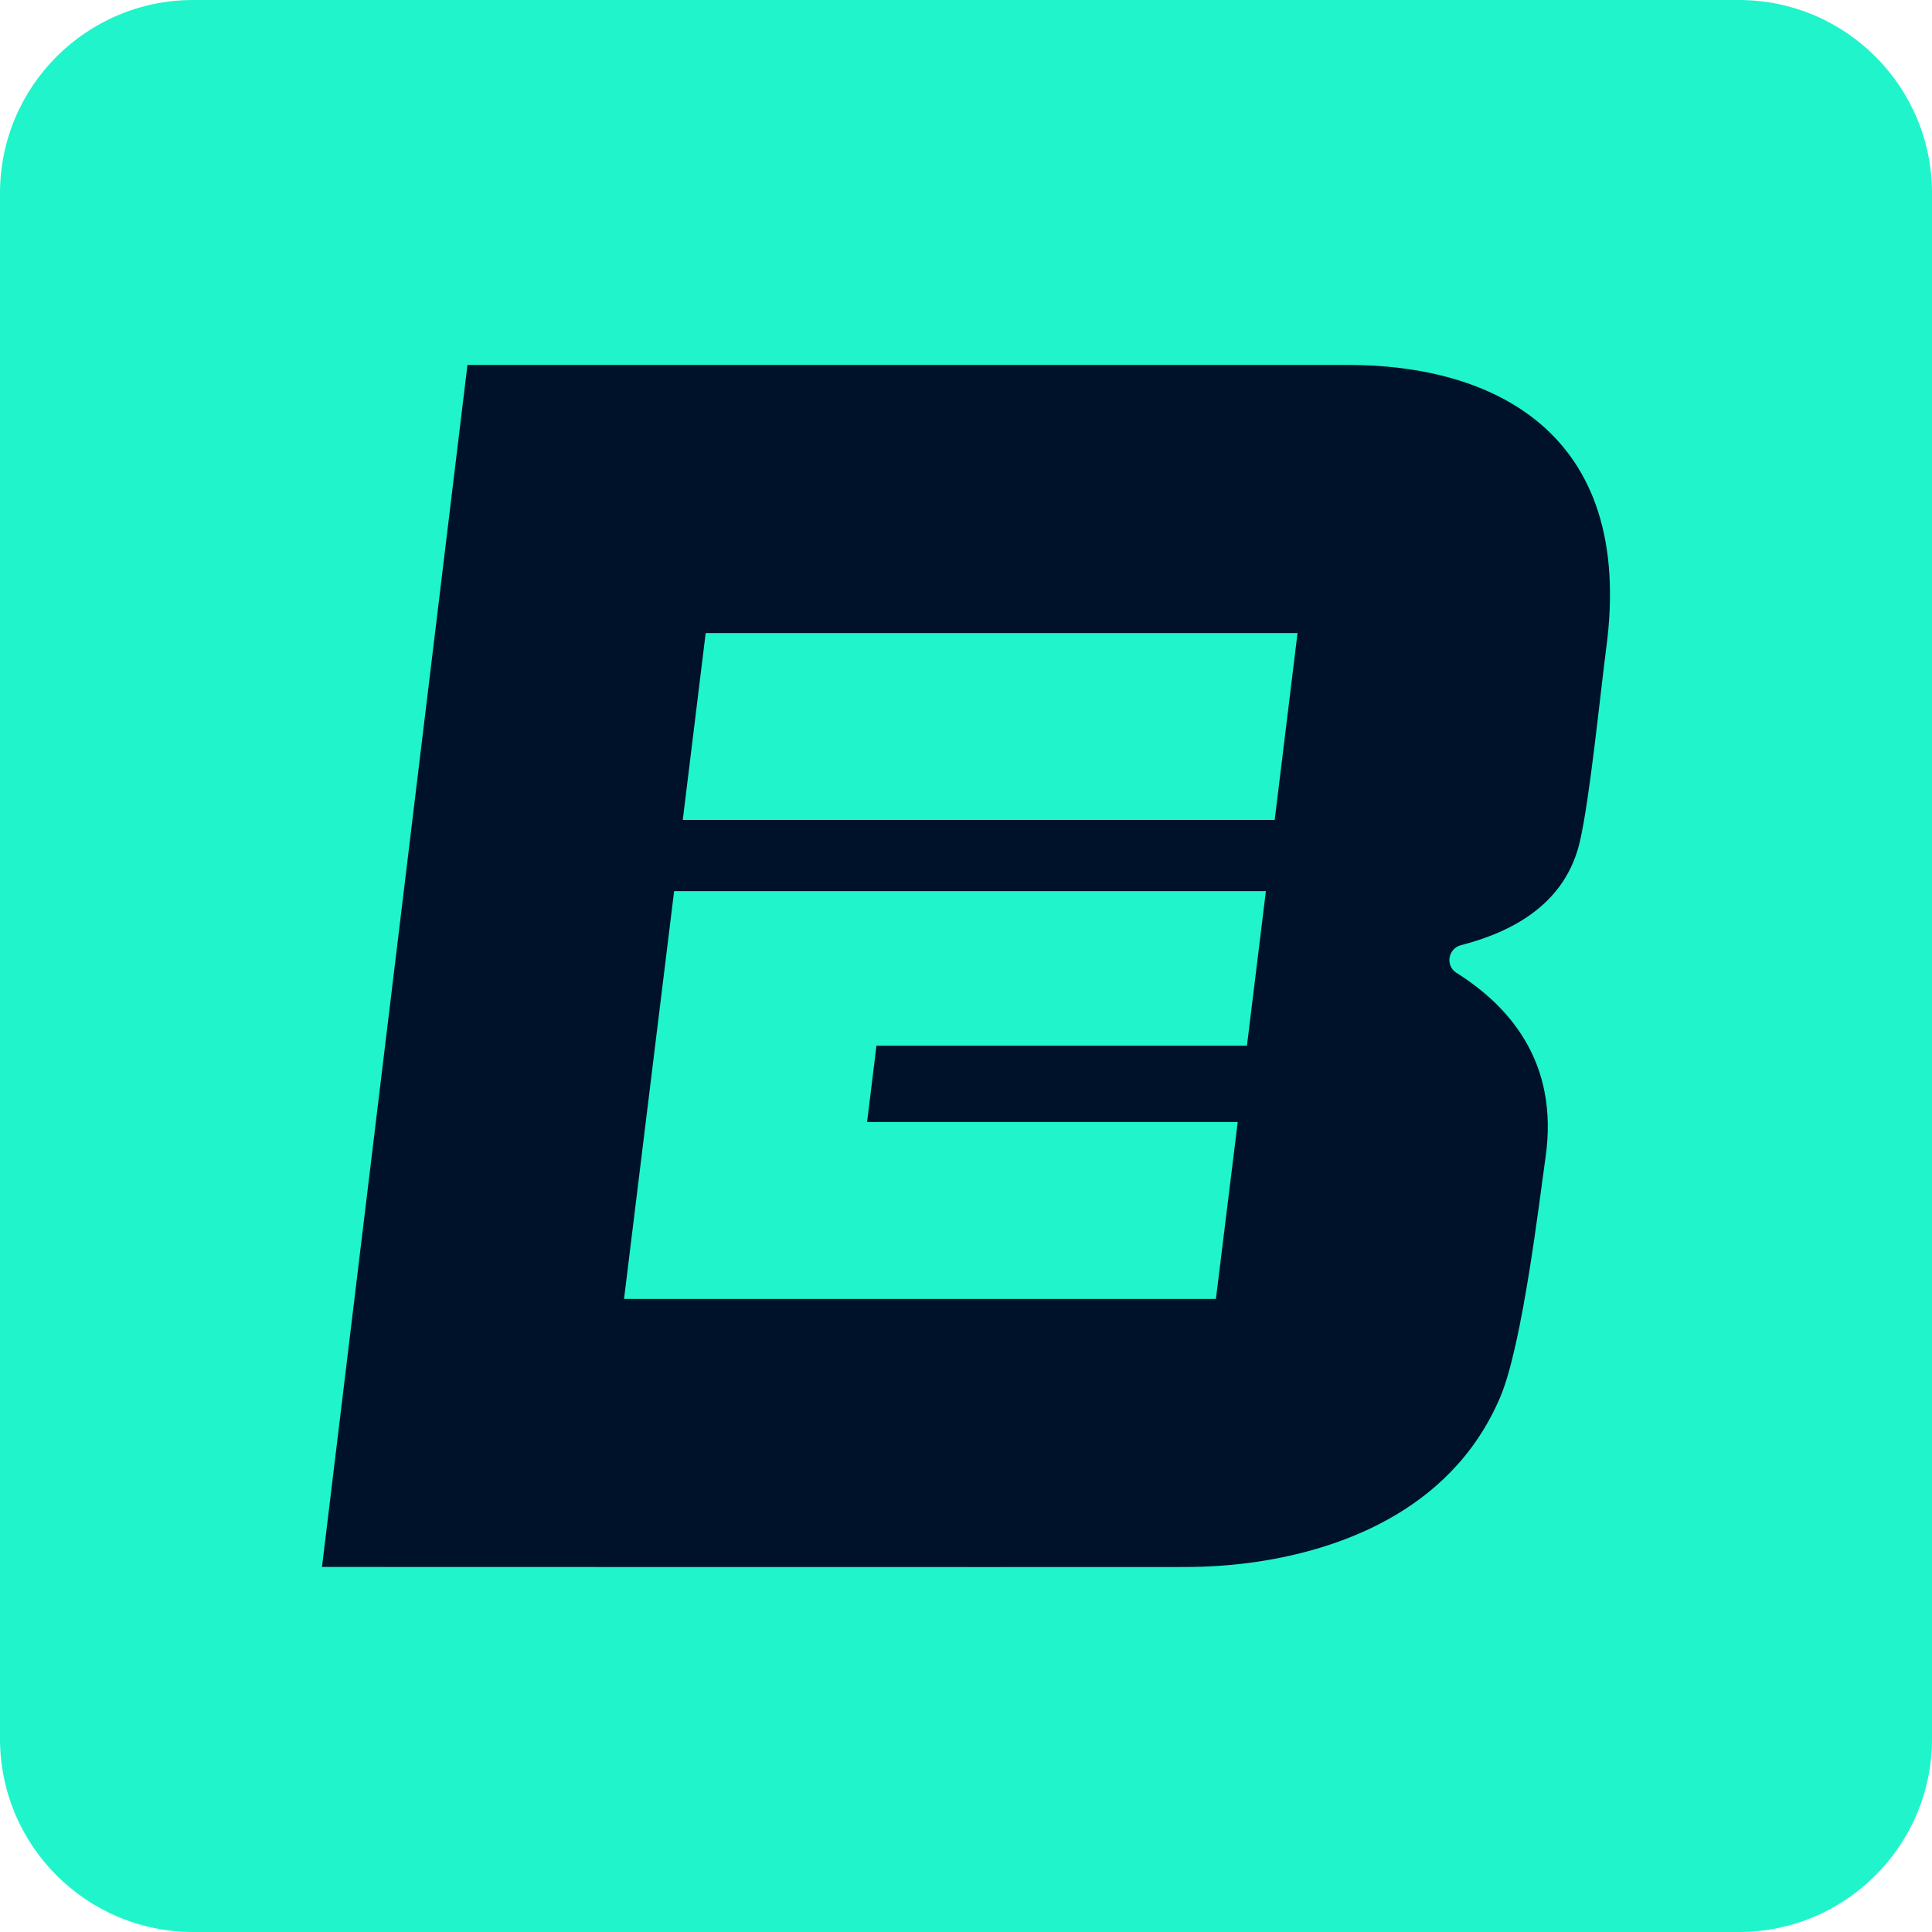
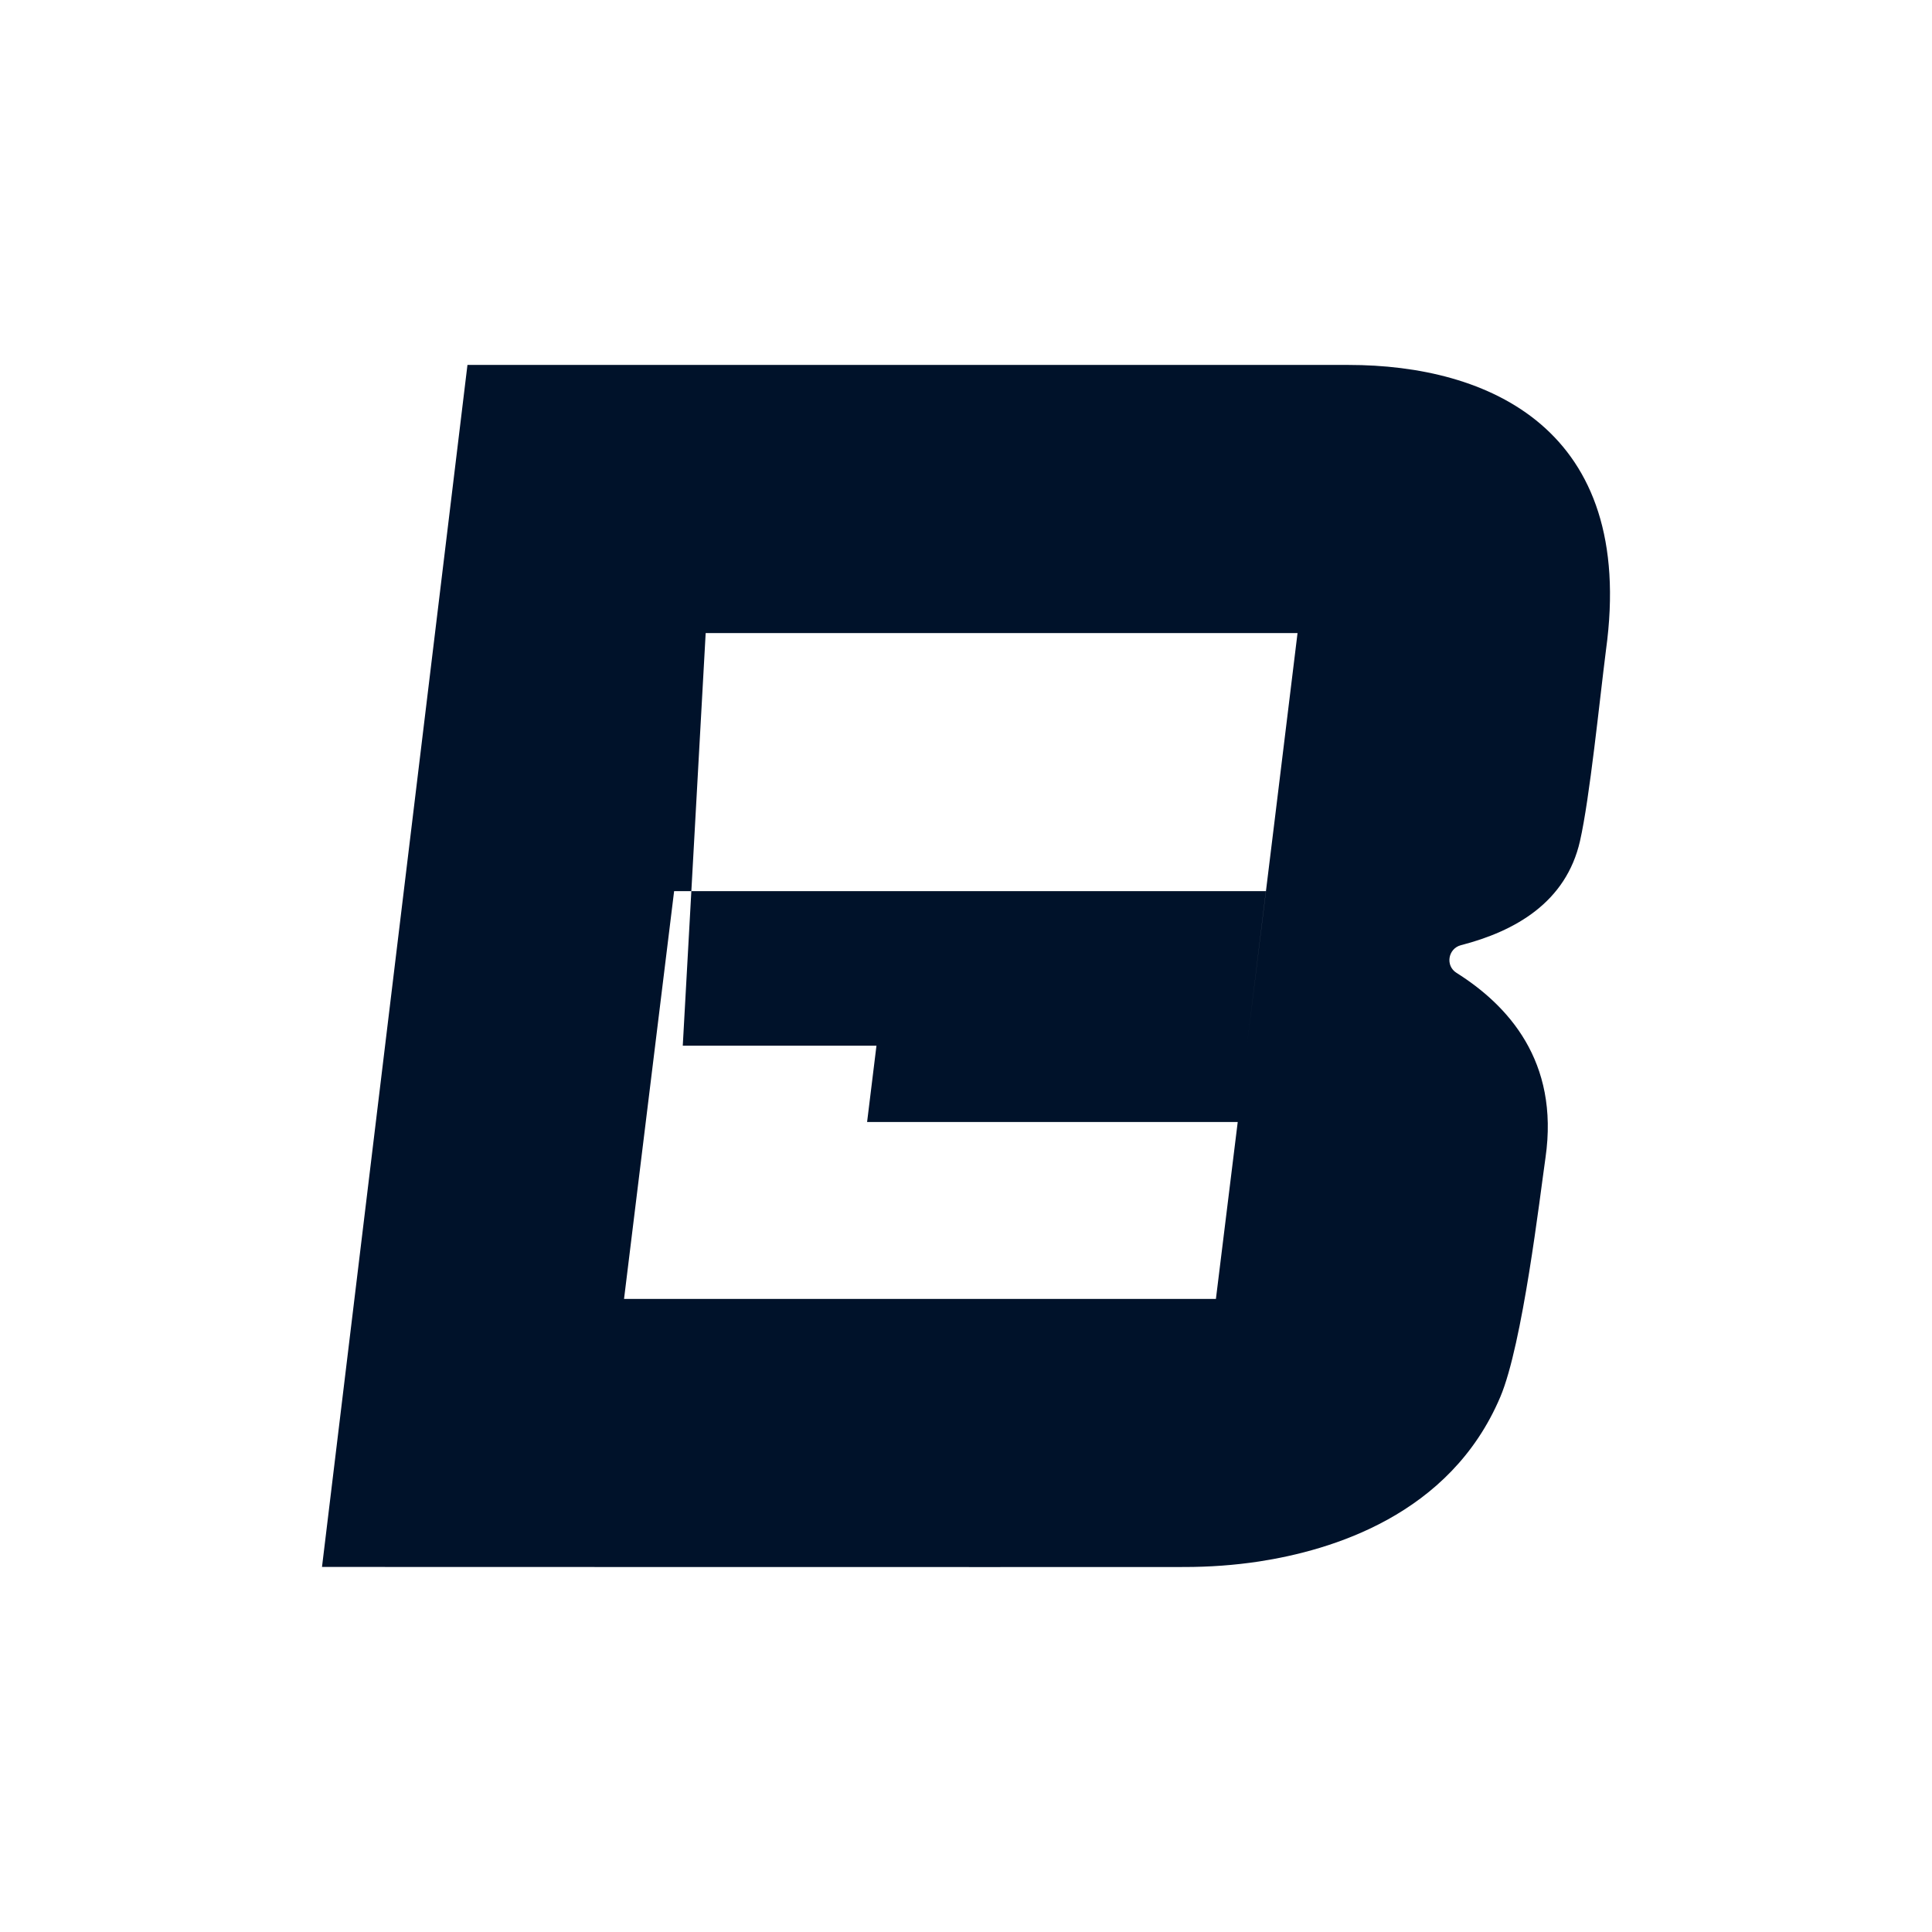
<svg xmlns="http://www.w3.org/2000/svg" width="200" height="200" viewBox="0 0 200 200" fill="none">
-   <path d="M0 20C0 8.954 8.954 0 20 0H180C191.046 0 200 8.954 200 20V180C200 191.046 191.046 200 180 200H20C8.954 200 0 191.046 0 180V20Z" fill="#20F4CB" />
-   <path d="M139.607 37.778H48.391L33.333 162.209C33.333 162.209 108.622 162.233 122.589 162.216C125.182 162.216 127.773 162.033 130.338 161.644C137.773 160.5 150.107 156.882 155.309 144.616C157.624 139.151 159.4 123.936 159.991 119.829C161.429 109.838 156.089 104.056 150.773 100.707C149.598 99.969 149.9 98.191 151.24 97.844C156.844 96.4 162.12 93.416 163.564 87.049C164.573 82.582 165.558 72.751 166.251 67.287C169.407 44.347 154.022 37.778 139.607 37.778ZM129.084 108.251H90.731L89.762 116.147H128.129L125.871 134.465H64.6L69.784 92.253H131.044L129.084 108.251ZM131.956 84.88H70.68L73.051 65.538H134.32L131.956 84.88Z" fill="#00122A" />
+   <path d="M139.607 37.778H48.391L33.333 162.209C33.333 162.209 108.622 162.233 122.589 162.216C125.182 162.216 127.773 162.033 130.338 161.644C137.773 160.5 150.107 156.882 155.309 144.616C157.624 139.151 159.4 123.936 159.991 119.829C161.429 109.838 156.089 104.056 150.773 100.707C149.598 99.969 149.9 98.191 151.24 97.844C156.844 96.4 162.12 93.416 163.564 87.049C164.573 82.582 165.558 72.751 166.251 67.287C169.407 44.347 154.022 37.778 139.607 37.778ZM129.084 108.251H90.731L89.762 116.147H128.129L125.871 134.465H64.6L69.784 92.253H131.044L129.084 108.251ZH70.68L73.051 65.538H134.32L131.956 84.88Z" fill="#00122A" />
</svg>